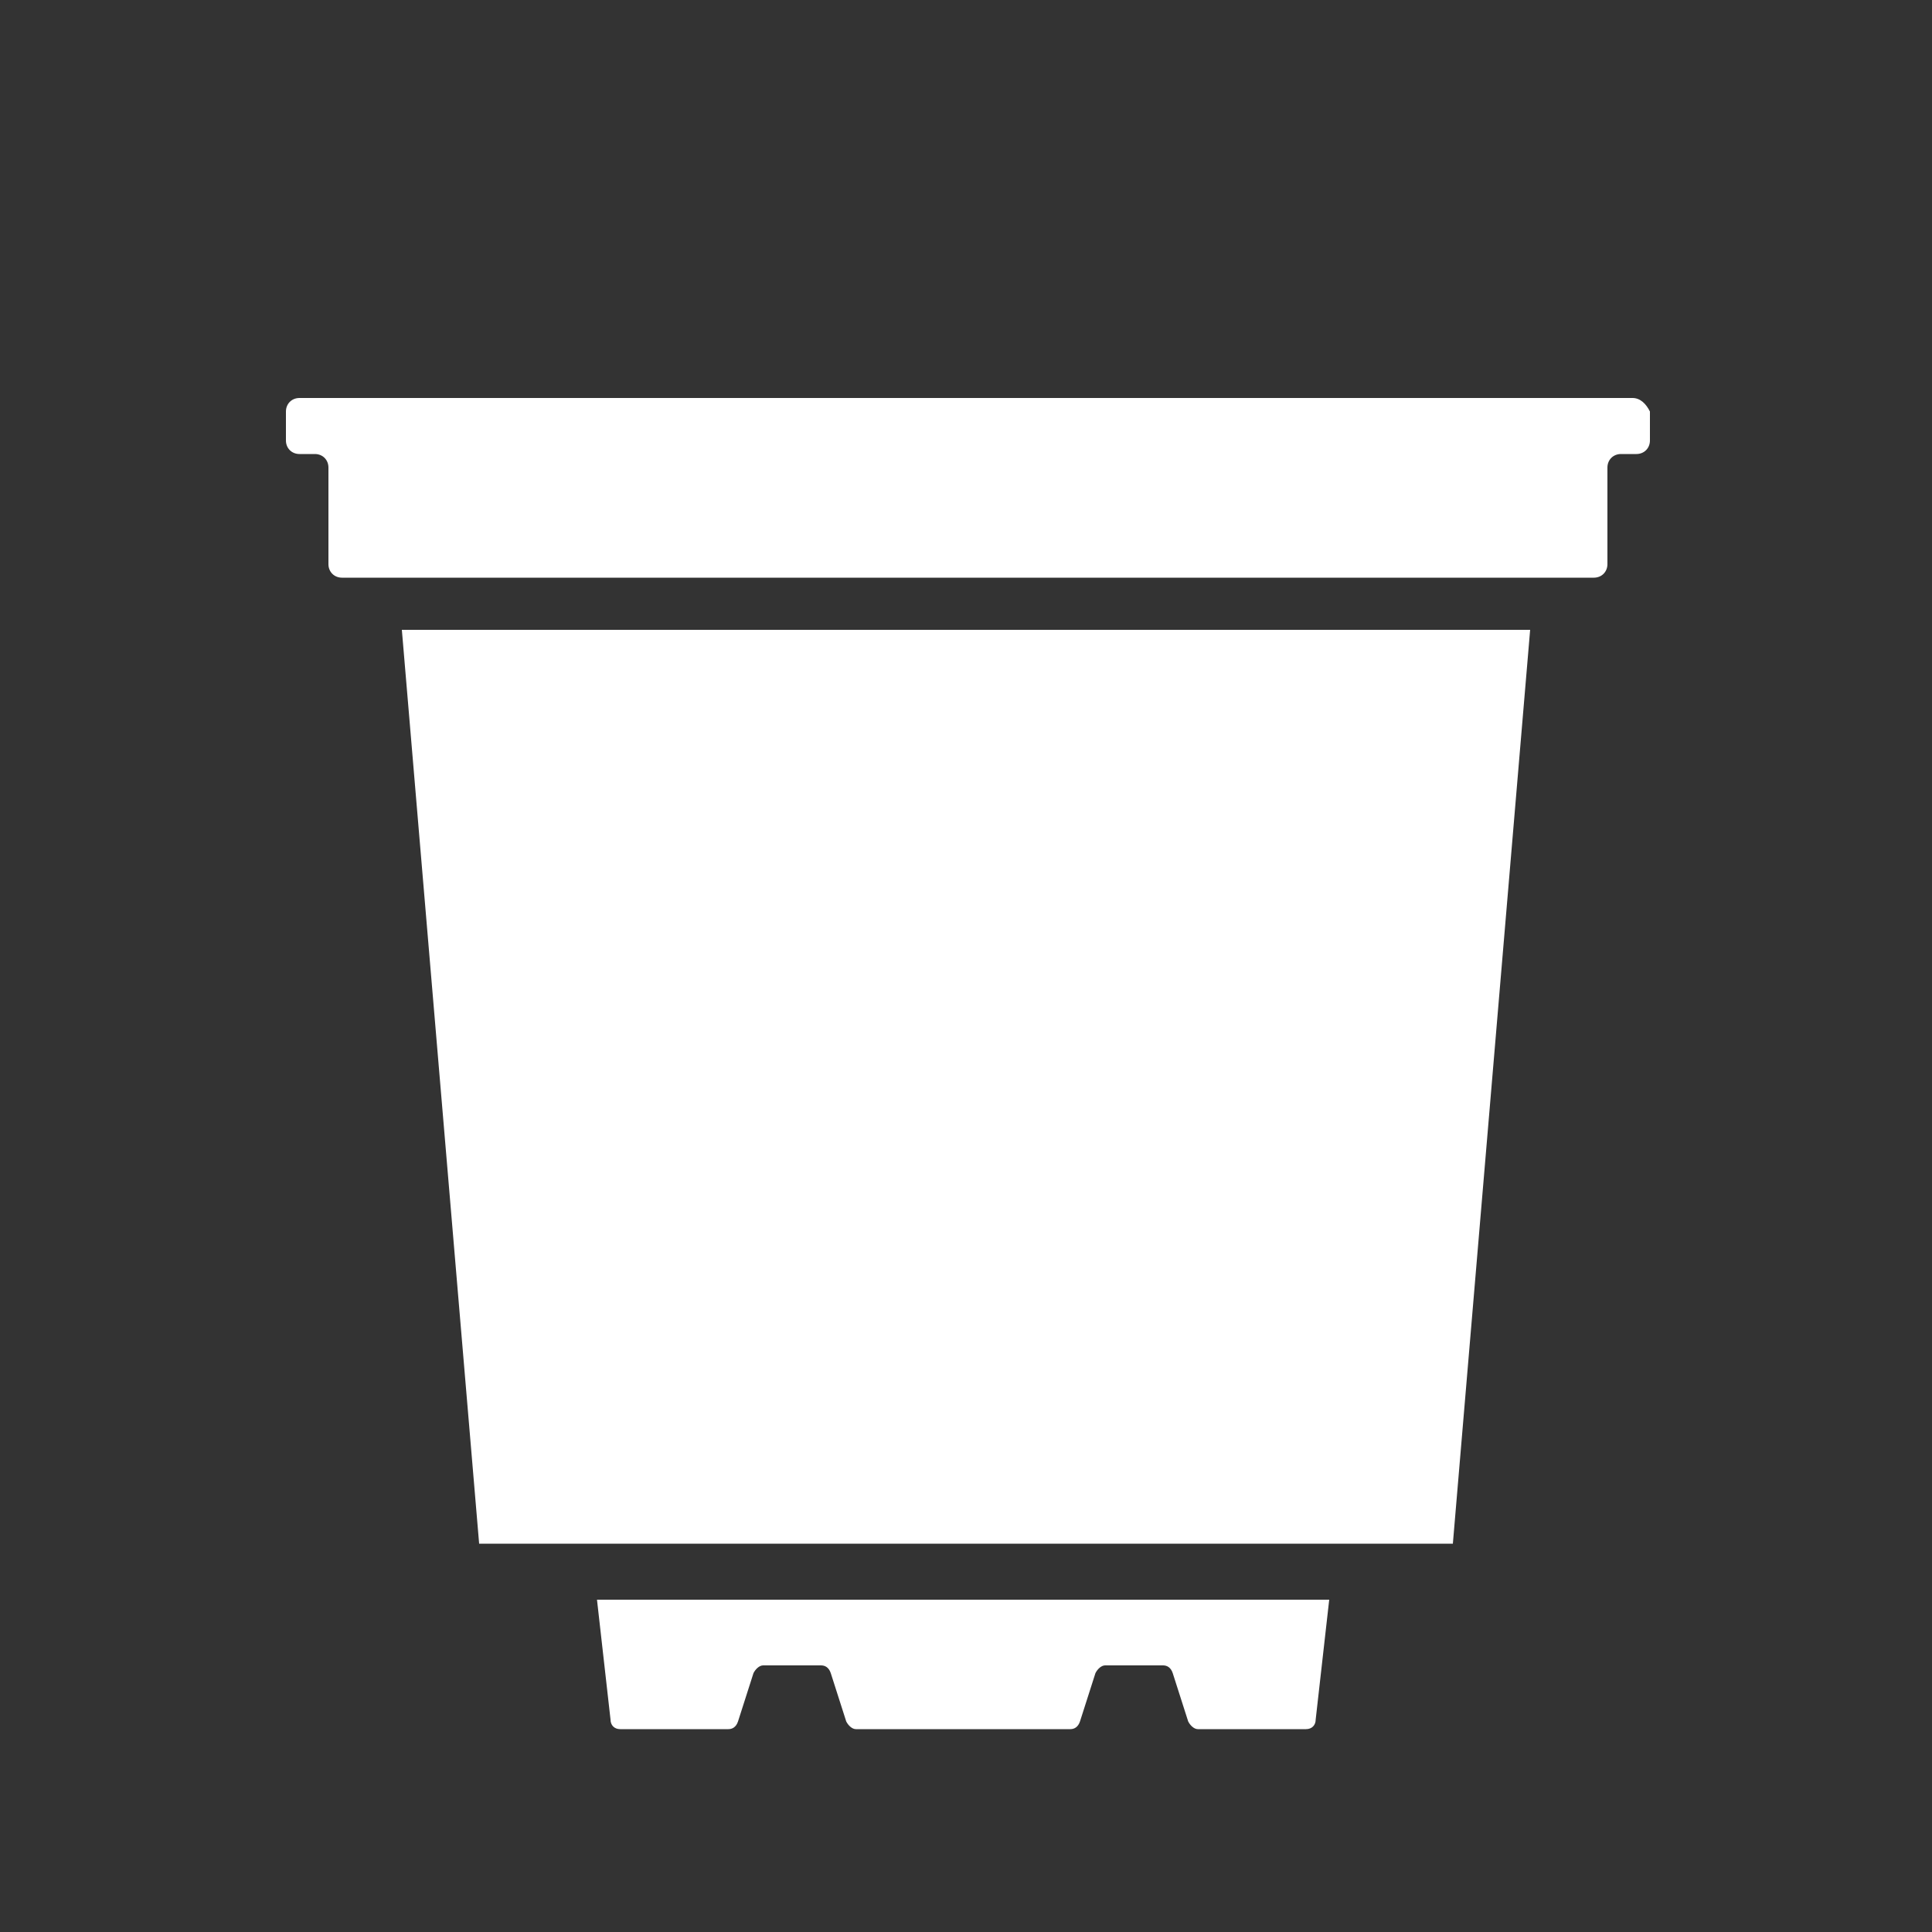
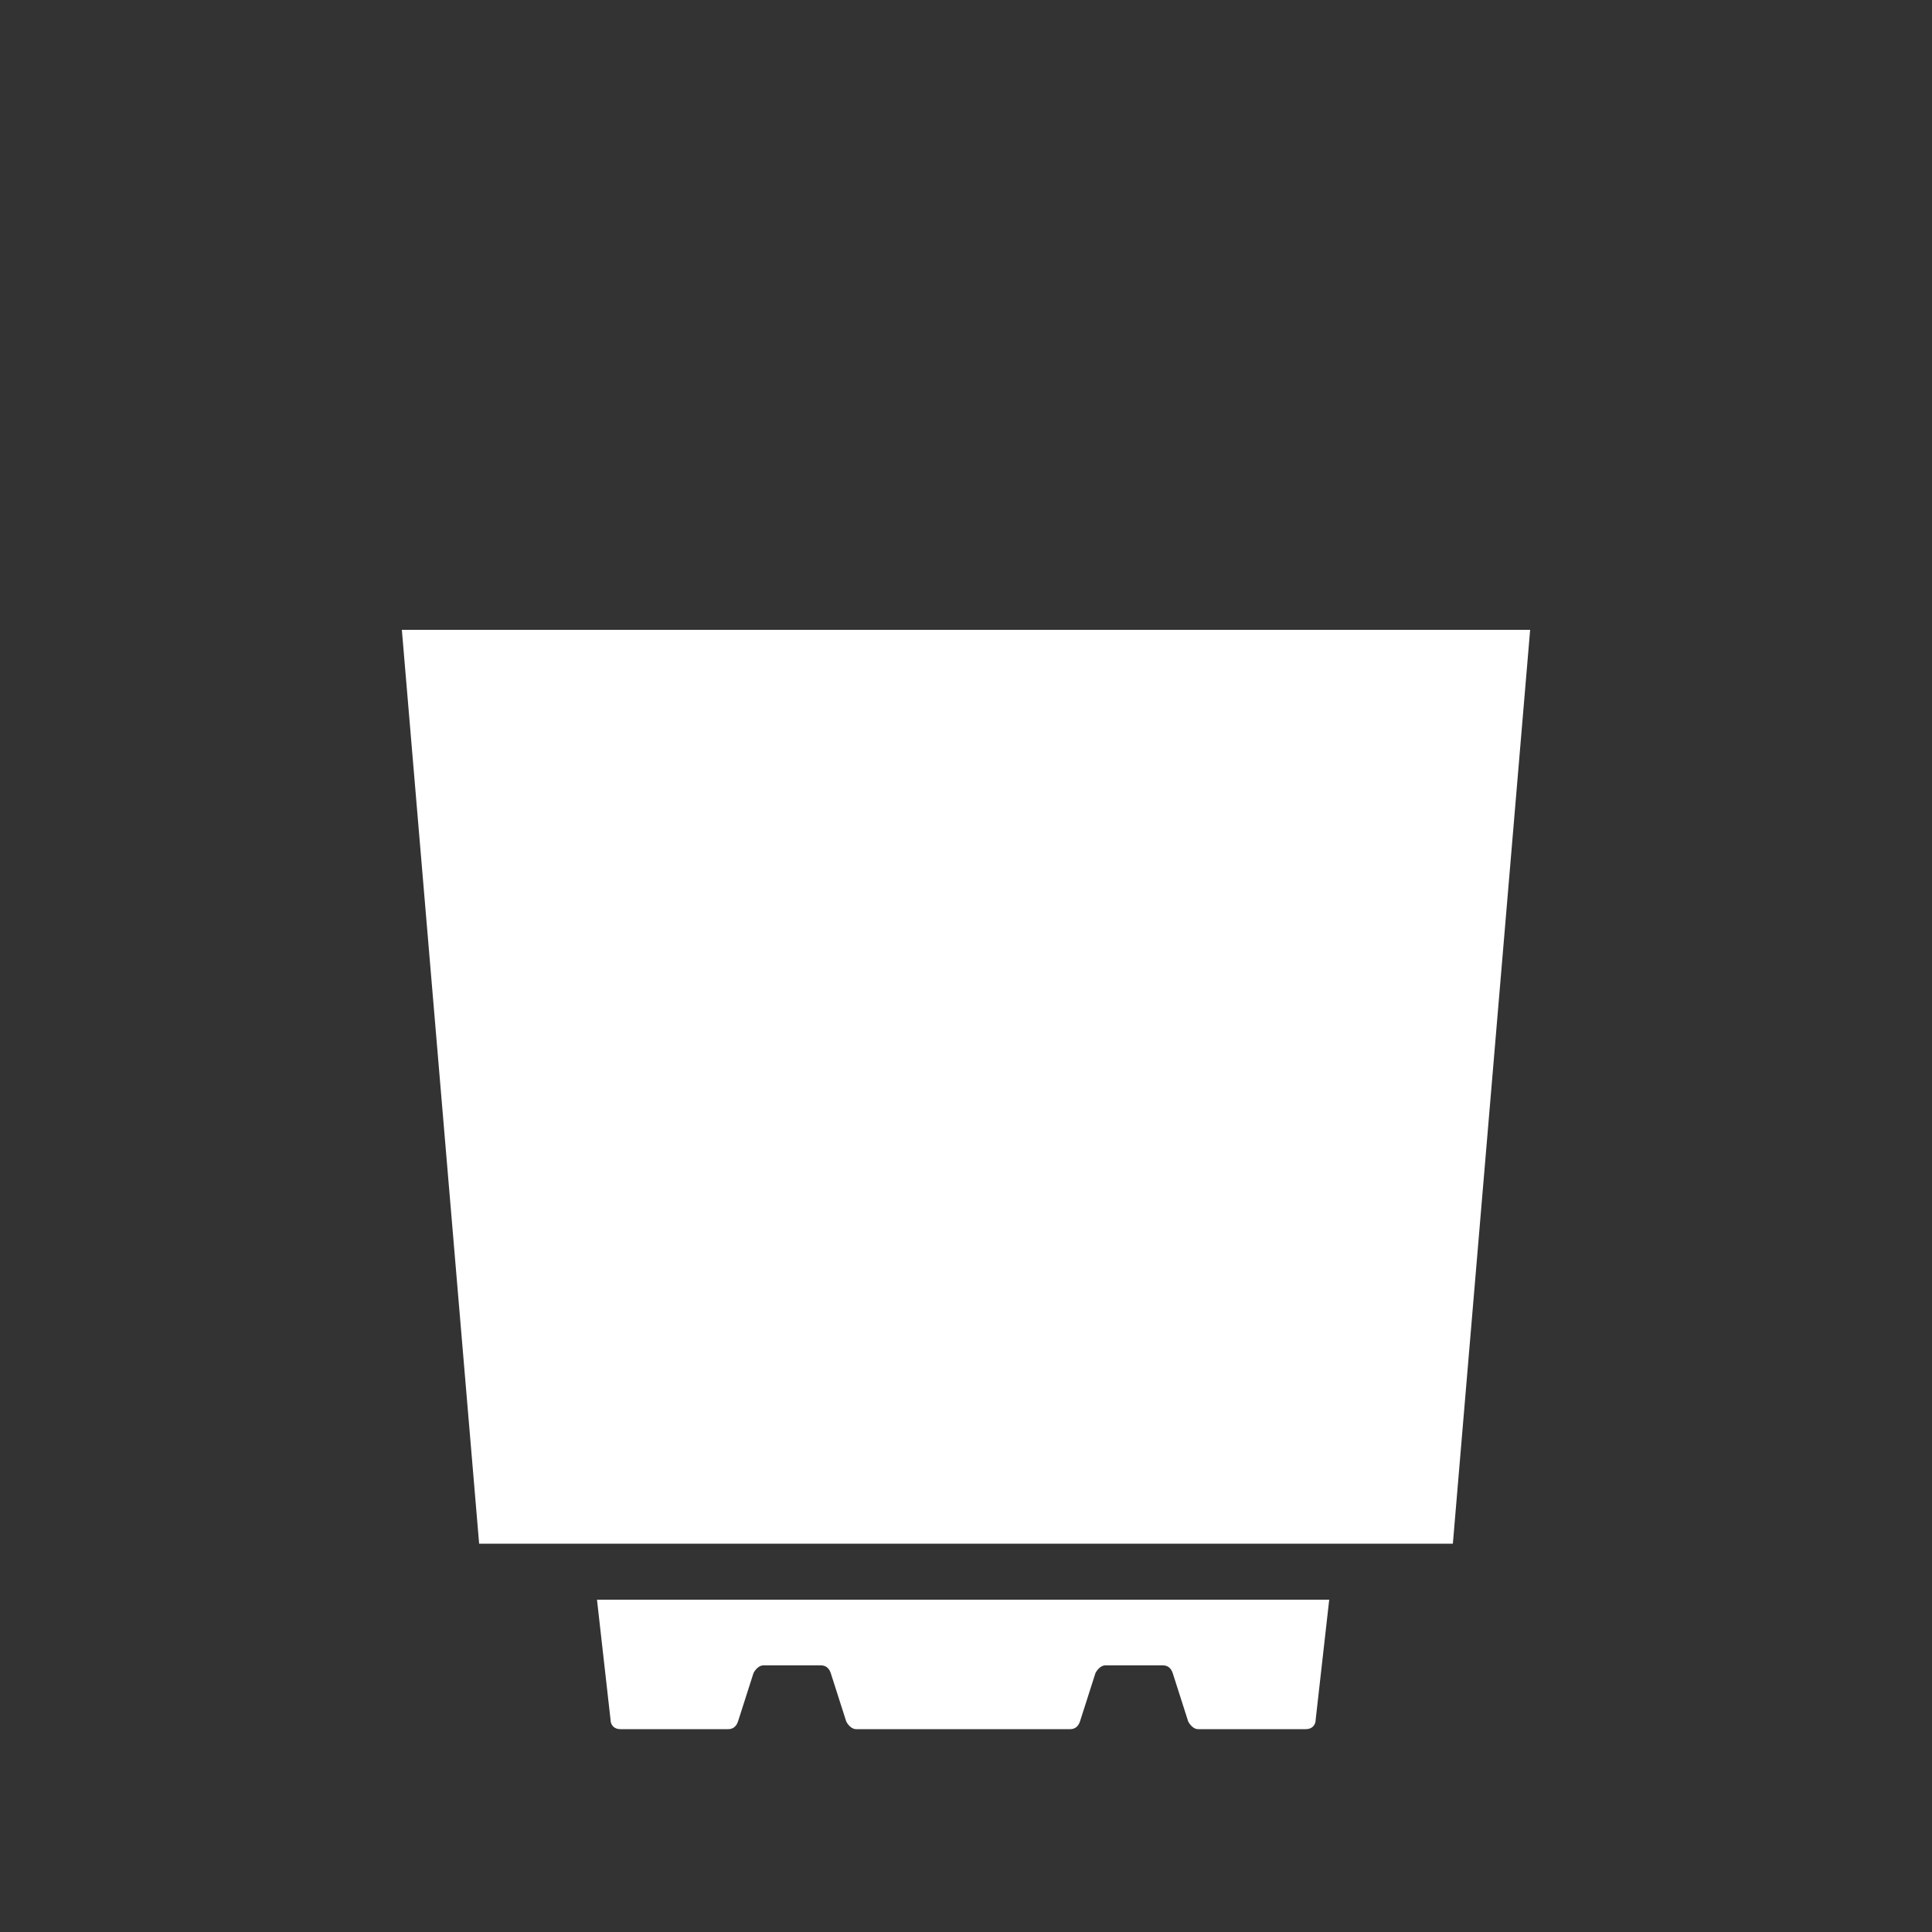
<svg xmlns="http://www.w3.org/2000/svg" version="1.1" id="Icon" x="0px" y="0px" width="100px" height="100px" viewBox="0 0 100 100" style="enable-background:new 0 0 100 100;" xml:space="preserve">
  <rect x="0" y="0" width="100" height="100" fill="#333333" stroke="none" />
  <style type="text/css">
	.st0{fill:#FFFFFF;}
</style>
  <g>
-     <path class="st0" d="M84.5,20.6h-69c-0.4,0-0.7,0.3-0.7,0.7v1.5c0,0.4,0.3,0.7,0.7,0.7h0.8c0.4,0,0.7,0.3,0.7,0.7v5   c0,0.4,0.3,0.7,0.7,0.7h64.8c0.4,0,0.7-0.3,0.7-0.7v-5c0-0.4,0.3-0.7,0.7-0.7h0.8c0.4,0,0.7-0.3,0.7-0.7v-1.5   C85.2,20.9,84.9,20.6,84.5,20.6z" />
    <path class="st0" d="M30.9,82.8l0.7,6.2c0,0.3,0.2,0.5,0.5,0.5h5.6c0.2,0,0.4-0.1,0.5-0.4l0.8-2.5c0.1-0.2,0.3-0.4,0.5-0.4h3   c0.2,0,0.4,0.1,0.5,0.4l0.8,2.5c0.1,0.2,0.3,0.4,0.5,0.4h11.1c0.2,0,0.4-0.1,0.5-0.4l0.8-2.5c0.1-0.2,0.3-0.4,0.5-0.4h3   c0.2,0,0.4,0.1,0.5,0.4l0.8,2.5c0.1,0.2,0.3,0.4,0.5,0.4h5.6c0.3,0,0.5-0.2,0.5-0.5l0.7-6.2H30.9z" />
    <polygon class="st0" points="75.2,79.9 79.2,32.6 20.8,32.6 24.8,79.9  " />
  </g>
</svg>